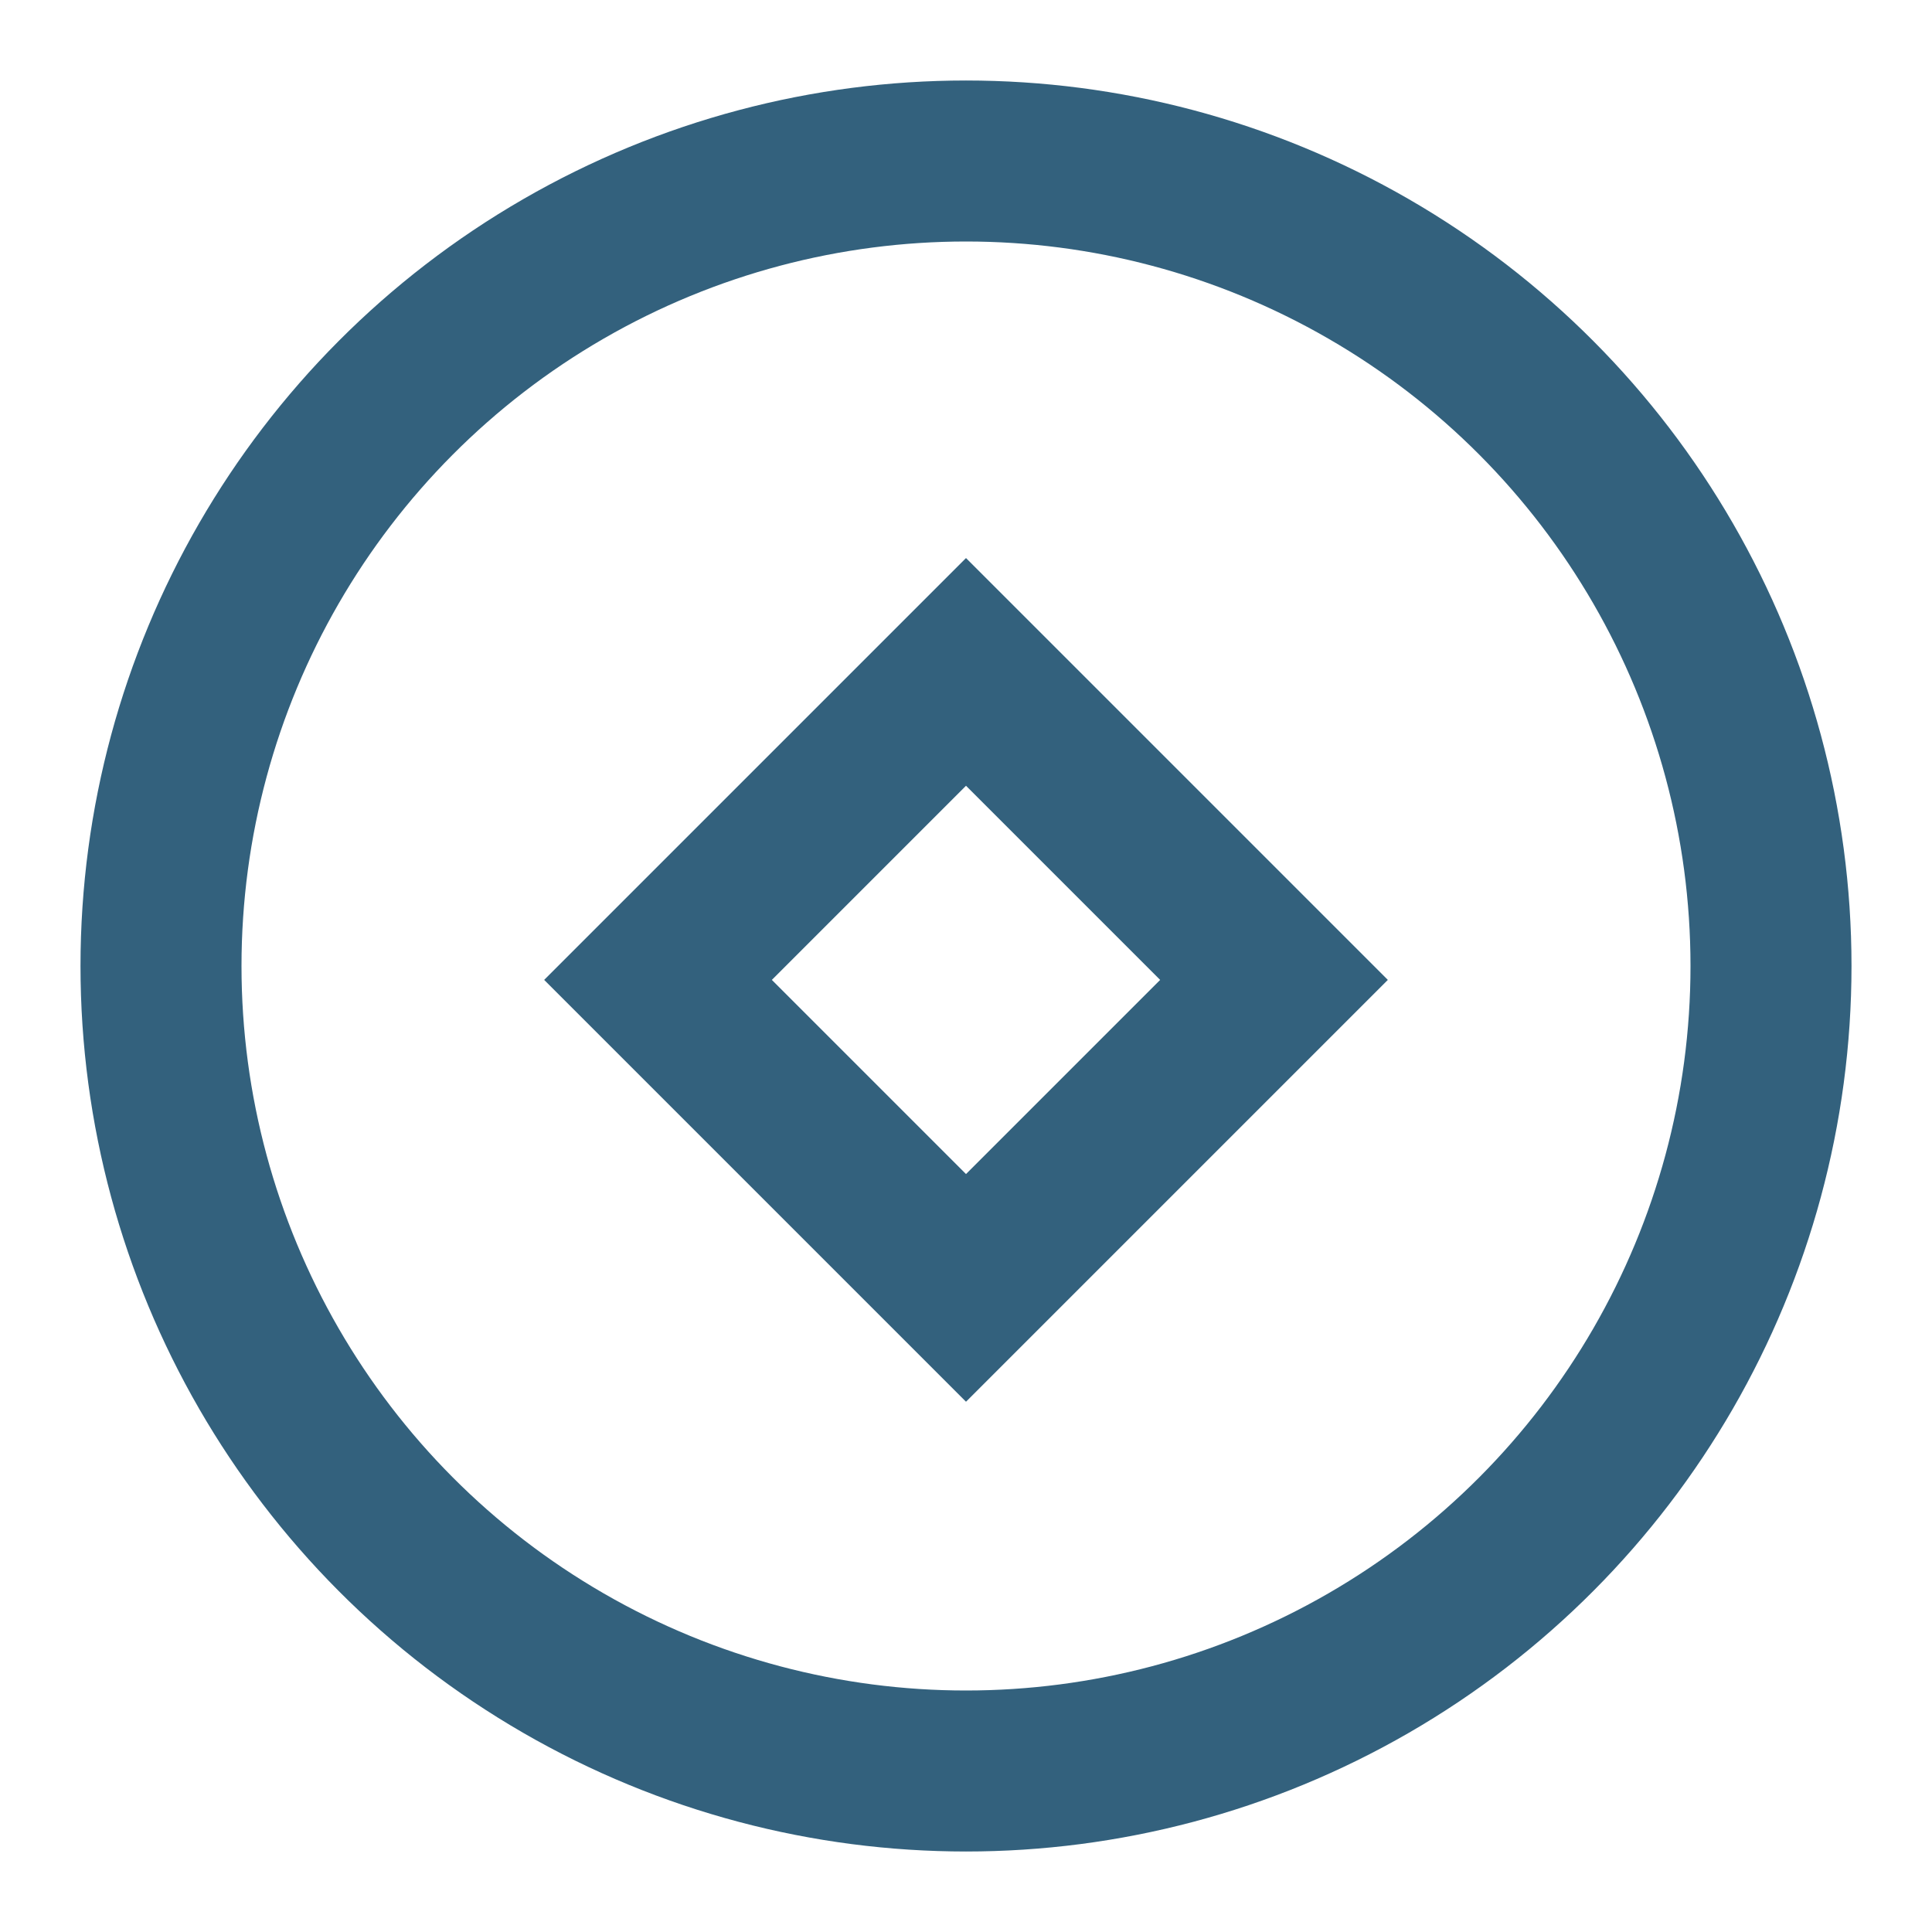
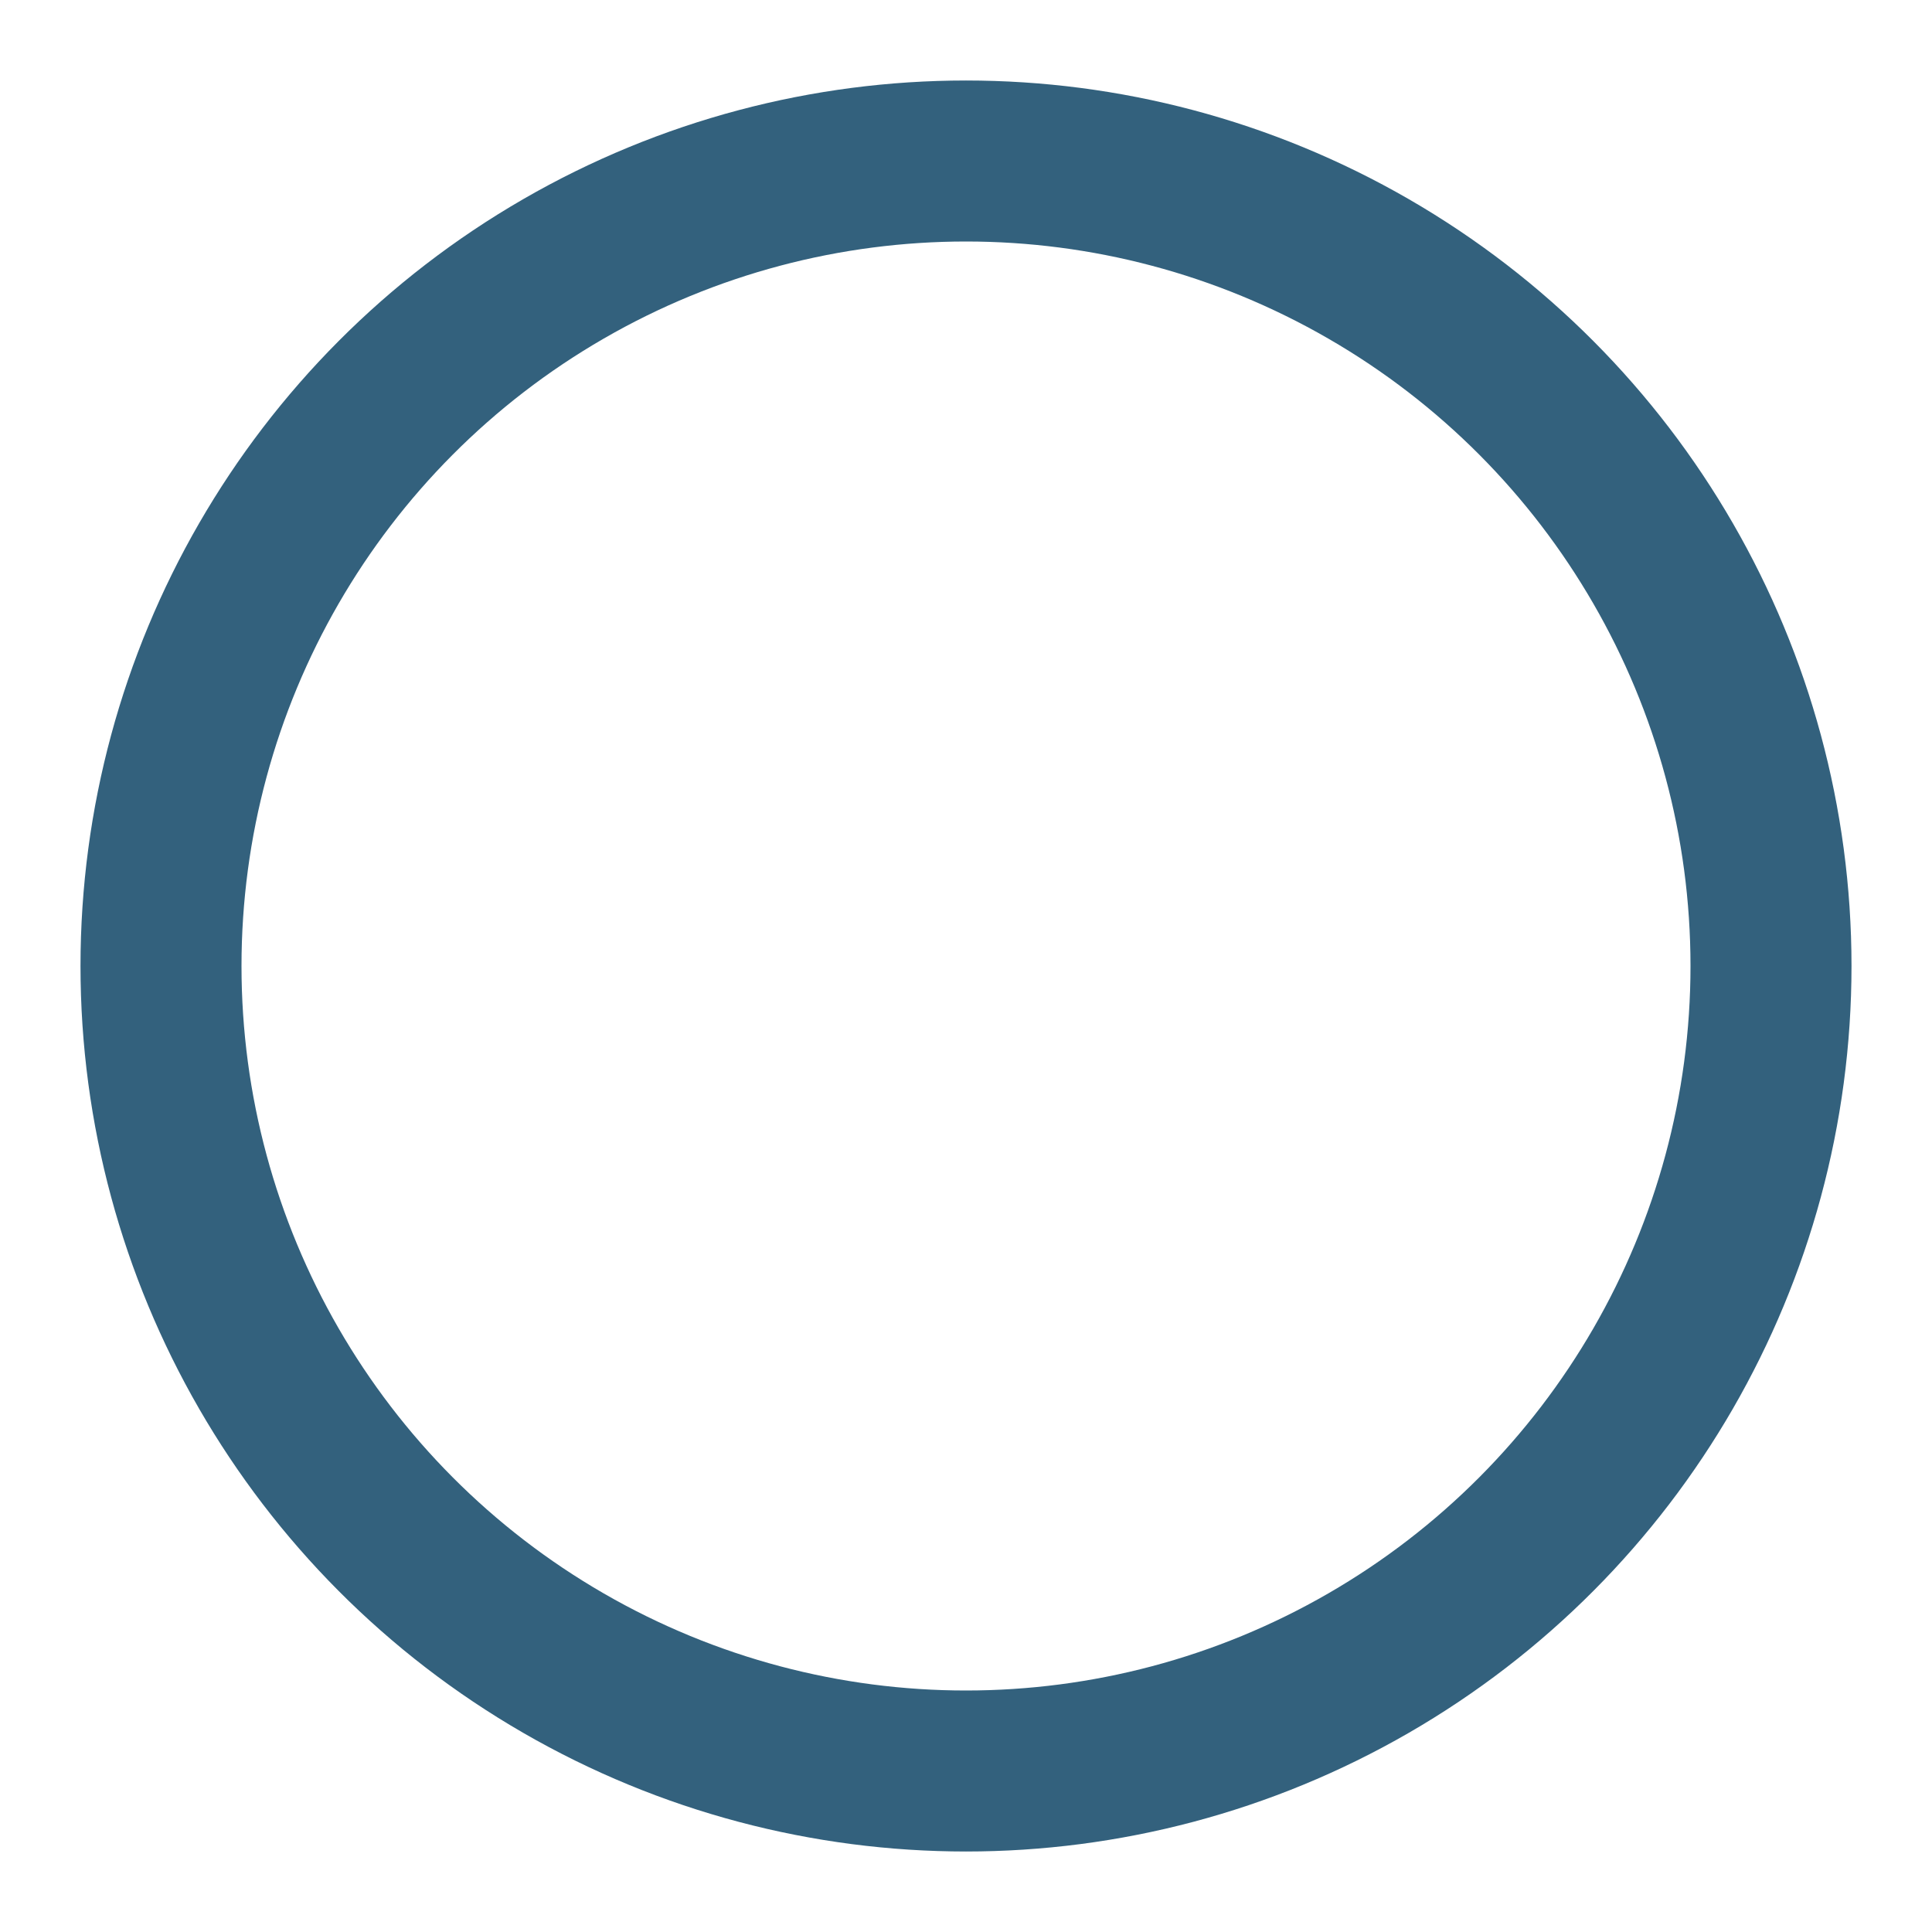
<svg xmlns="http://www.w3.org/2000/svg" width="18" height="18" viewBox="0 0 18 18" fill="none">
  <circle cx="9" cy="9" r="7.5" stroke="#003A5D" stroke-opacity="0.8" stroke-width="1.5" />
-   <rect x="9" y="6.26" width="4.058" height="4.058" transform="rotate(45 9 6.26)" stroke="#003A5D" stroke-opacity="0.8" stroke-width="1.5" />
</svg>